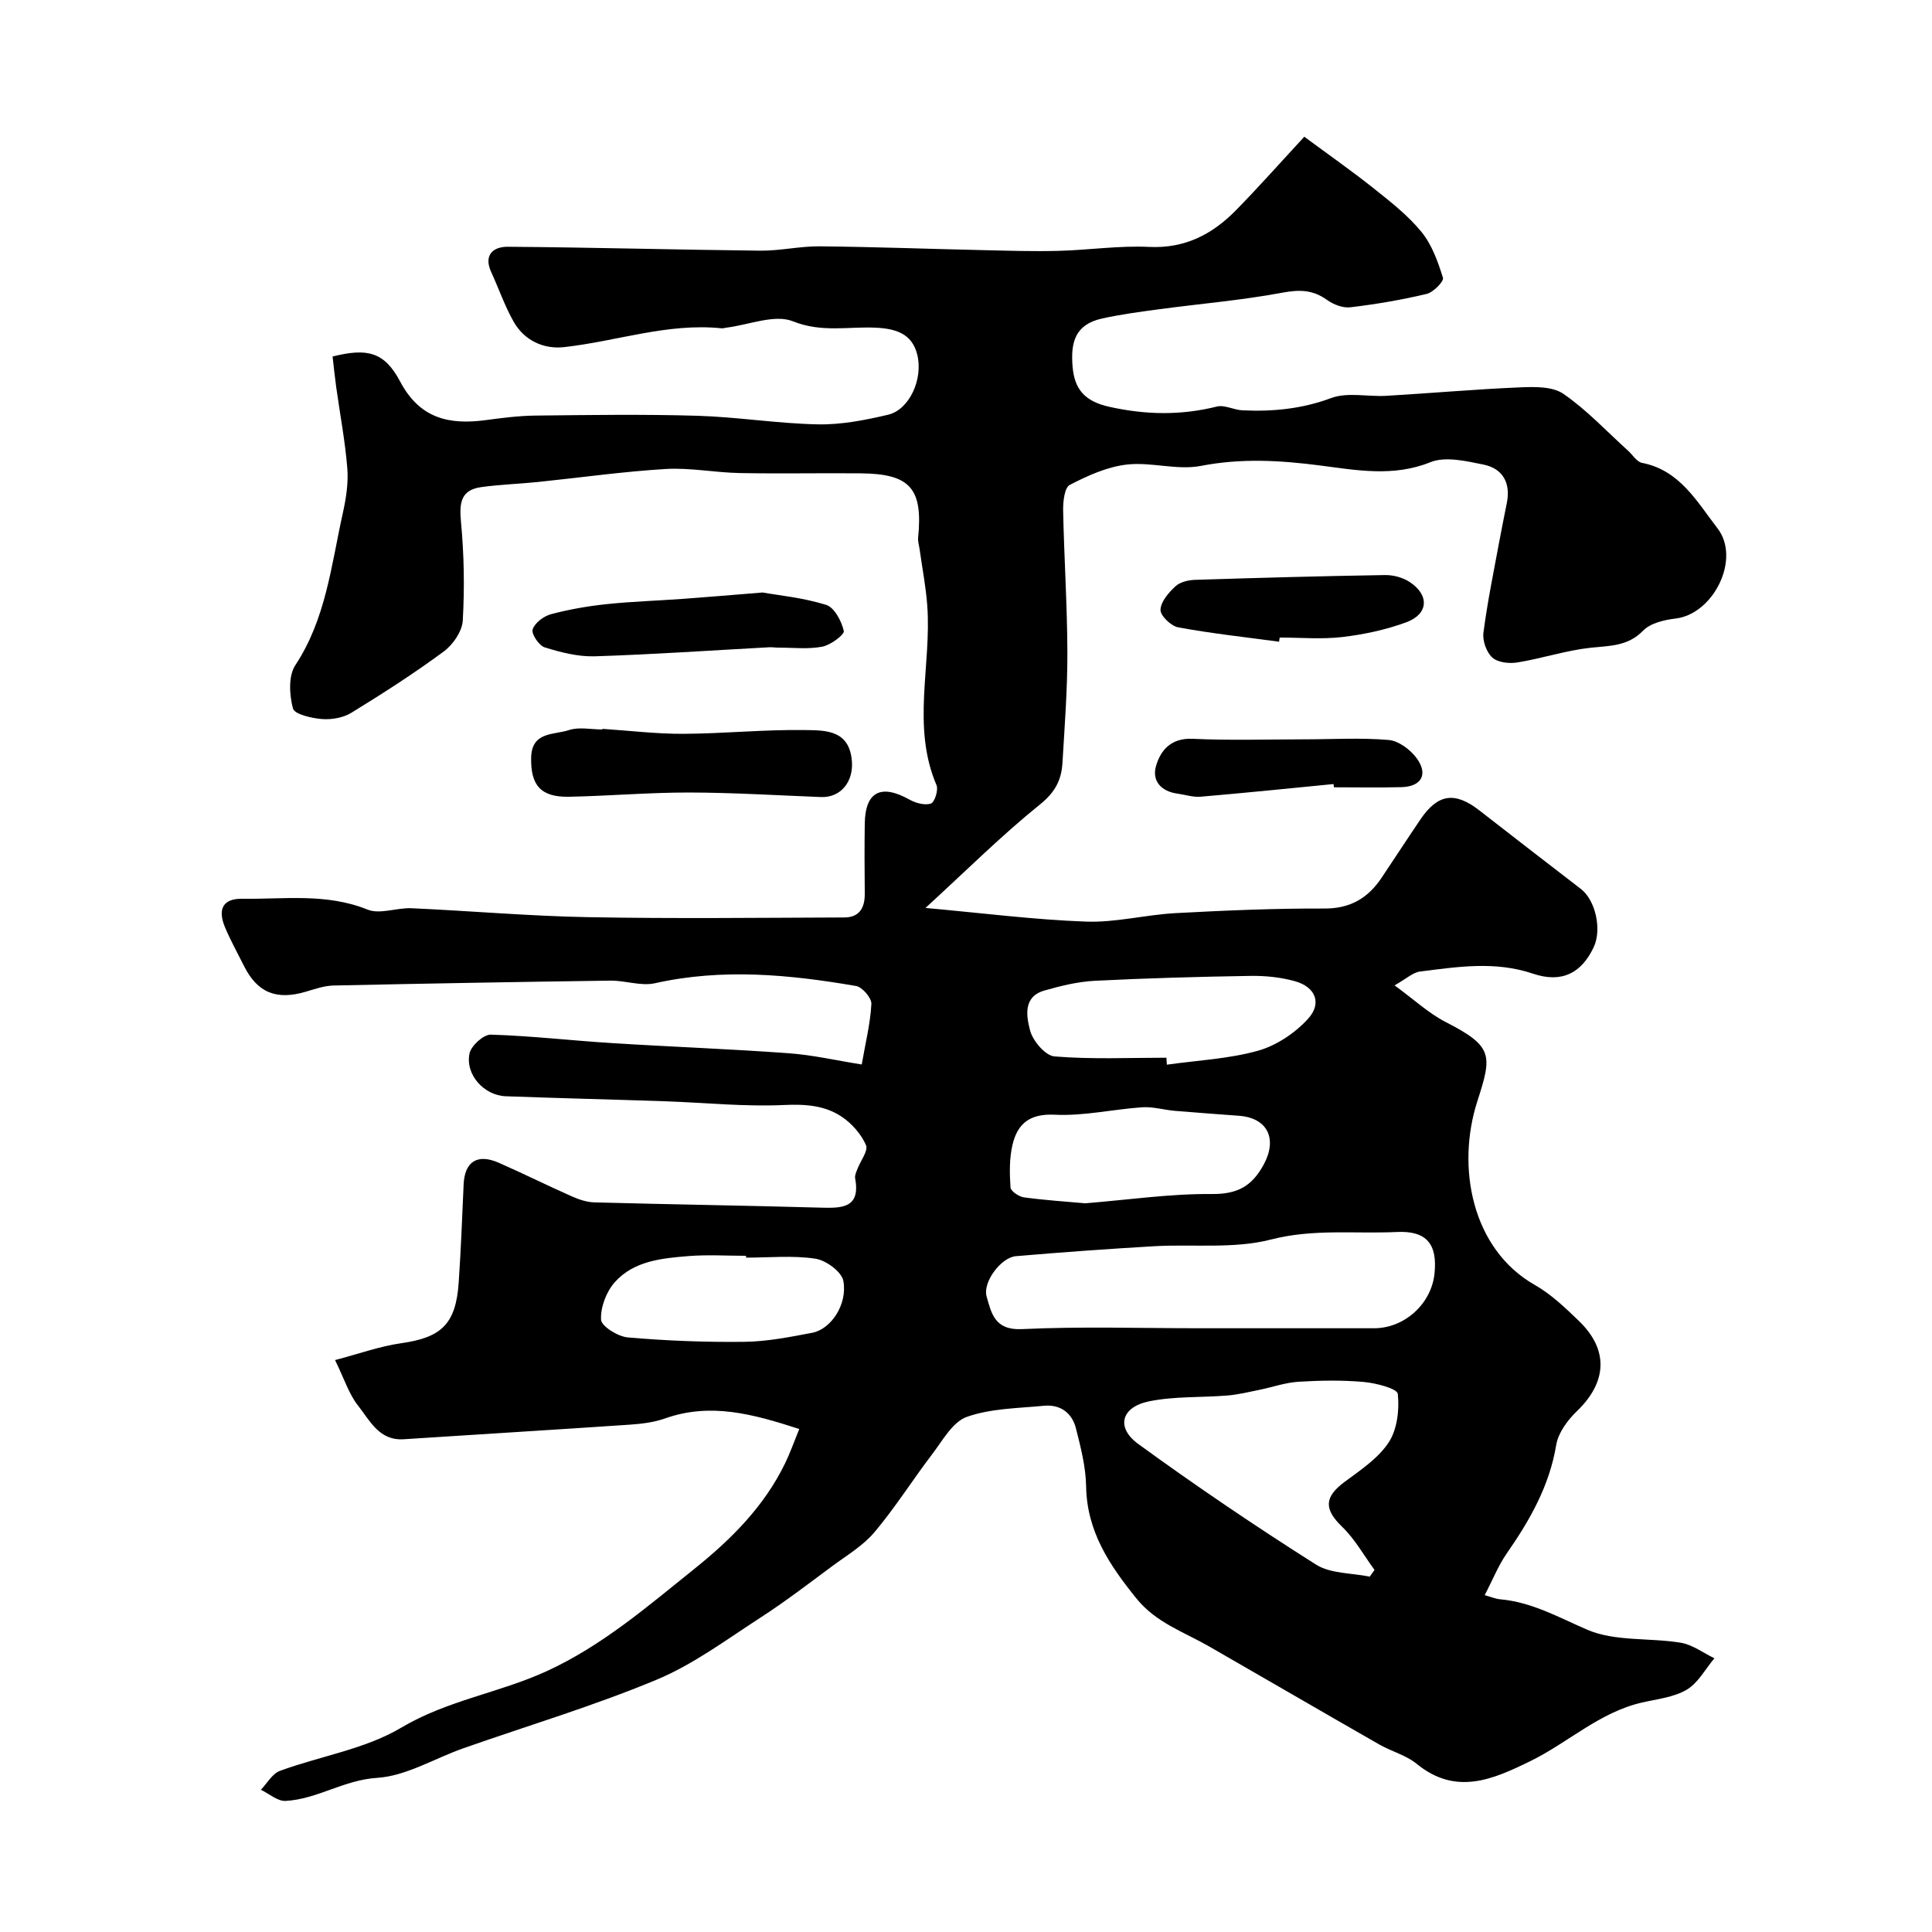
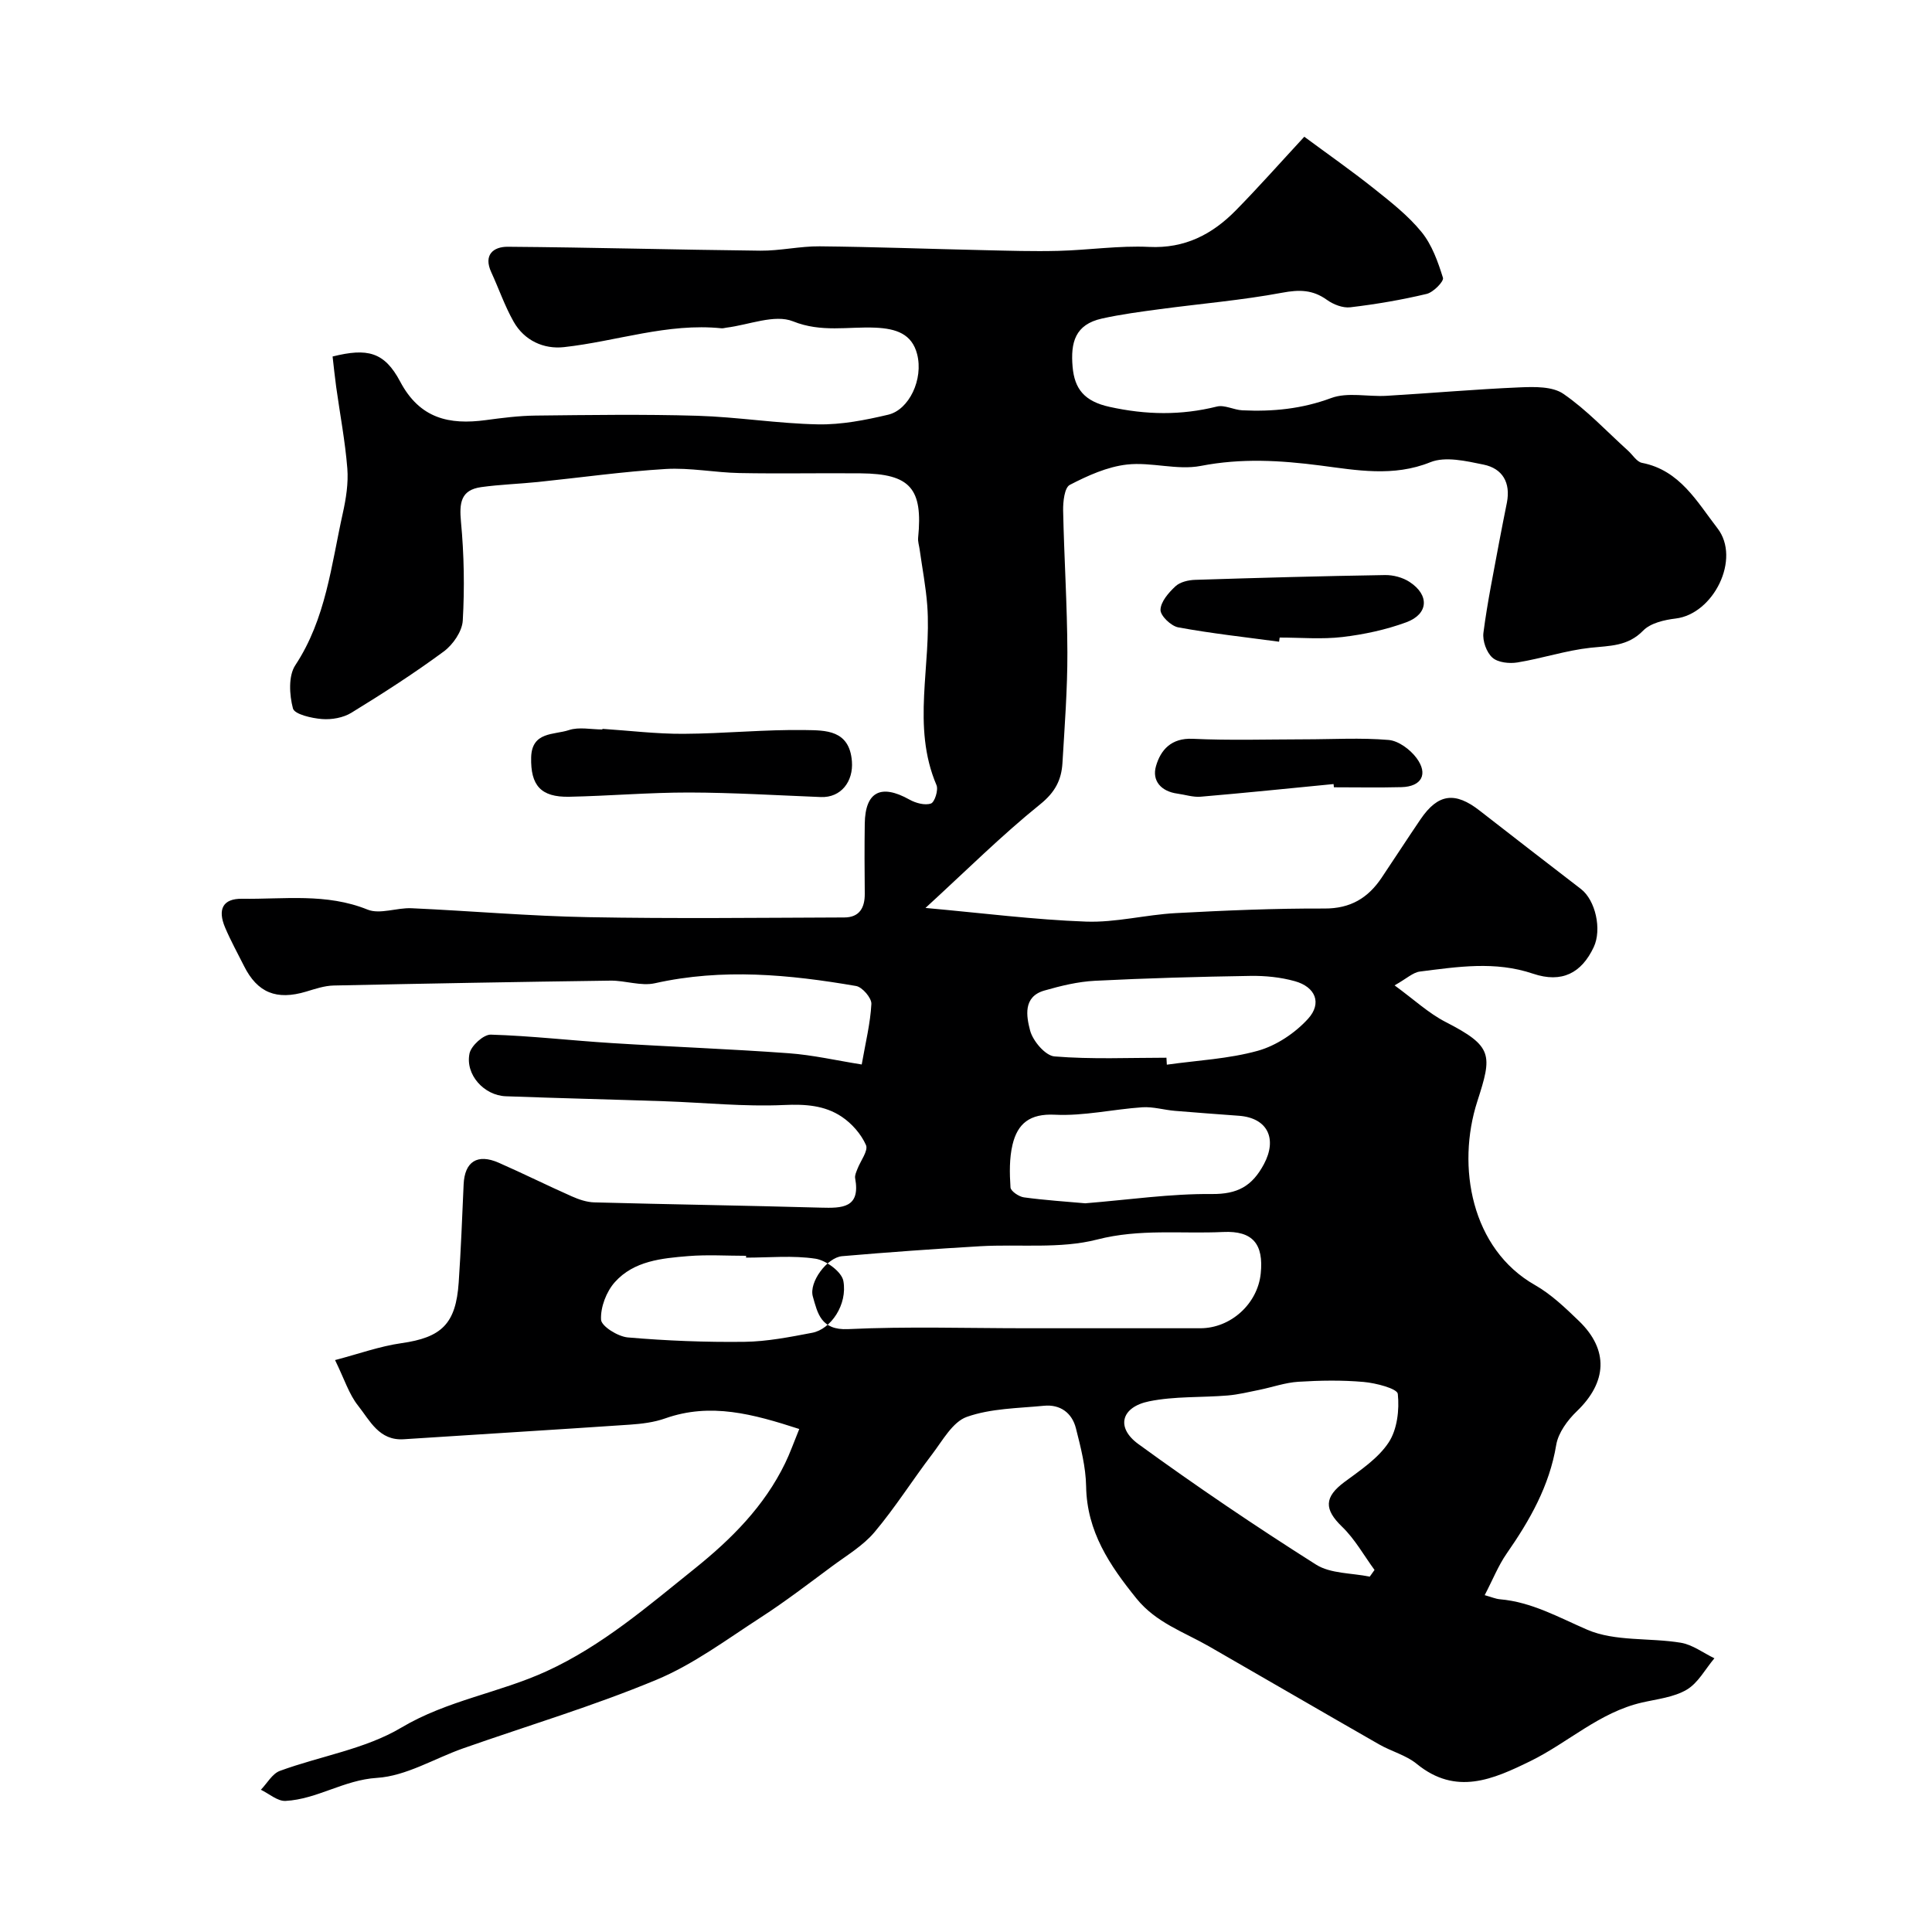
<svg xmlns="http://www.w3.org/2000/svg" enable-background="new 0 0 400 400" viewBox="0 0 400 400">
  <g fill="#000001">
-     <path d="m165.48 295.86c-9.57-3.1-18.34-5.52-27.75-2.2-2.31.82-4.85 1.13-7.32 1.3-15.6 1.06-31.21 2-46.81 3.02-5.12.34-7.02-3.88-9.46-6.95-1.88-2.36-2.83-5.47-4.77-9.44 4.86-1.27 9.23-2.86 13.74-3.5 8.29-1.18 11.28-3.96 11.86-12.59.46-6.76.72-13.53 1.02-20.29.21-4.7 2.84-6.42 7.26-4.48 5.08 2.23 10.05 4.71 15.13 6.96 1.46.65 3.1 1.21 4.67 1.25 15.62.42 31.25.65 46.88 1.09 4.42.12 8.26.1 7.12-6.09-.11-.58.22-1.27.45-1.87.64-1.71 2.31-3.83 1.79-5-1.01-2.28-2.93-4.47-5.03-5.87-3.53-2.36-7.53-2.62-11.94-2.42-8.23.38-16.52-.5-24.79-.78-10.93-.37-21.87-.63-32.8-1.03-4.51-.16-8.44-4.48-7.52-8.87.34-1.6 2.91-3.93 4.4-3.89 8.36.25 16.7 1.23 25.06 1.75 12.19.77 24.41 1.21 36.59 2.1 5.01.36 9.97 1.51 15.15 2.33.8-4.58 1.79-8.54 2-12.54.06-1.23-1.88-3.49-3.17-3.71-13.83-2.38-27.68-3.7-41.65-.57-2.88.64-6.13-.58-9.2-.54-19.1.26-38.2.6-57.3 1.01-1.91.04-3.84.7-5.7 1.26-6.14 1.84-10.1.25-12.88-5.32-1.32-2.63-2.75-5.22-3.9-7.93-1.61-3.79-.47-6.03 3.51-5.97 8.68.12 17.44-1.21 25.97 2.24 2.57 1.04 6.07-.42 9.12-.28 12.21.55 24.4 1.63 36.61 1.85 17.66.33 35.33.12 52.99.06 3.12-.01 4.26-2 4.23-4.94-.05-4.83-.07-9.67 0-14.5.1-6.61 3.36-8.26 9.26-4.96 1.29.72 3.18 1.24 4.44.81.77-.26 1.58-2.81 1.15-3.81-5.21-12.2-1-24.82-1.91-37.18-.29-3.89-1.04-7.75-1.58-11.62-.11-.81-.39-1.63-.31-2.42 1.01-10.19-1.63-13.24-11.88-13.33-8.36-.08-16.73.1-25.1-.06-5.1-.1-10.23-1.14-15.29-.84-8.83.53-17.62 1.78-26.44 2.69-3.91.4-7.85.52-11.74 1.06-4.28.59-4.56 3.32-4.2 7.2.64 6.77.76 13.65.37 20.44-.13 2.23-2.02 4.98-3.93 6.39-6.15 4.54-12.61 8.69-19.13 12.69-1.69 1.04-4.09 1.46-6.1 1.3-2.14-.17-5.68-.98-6-2.2-.74-2.8-.97-6.73.49-8.94 6.35-9.63 7.44-20.72 9.83-31.46.67-3.02 1.18-6.23.94-9.28-.45-5.66-1.53-11.27-2.31-16.9-.29-2.1-.5-4.21-.74-6.28 7.18-1.79 10.72-.99 14 5.21 4.05 7.64 10.13 8.98 17.71 7.96 3.42-.46 6.86-.9 10.3-.94 11.16-.12 22.34-.29 33.49.04 8.35.25 16.67 1.62 25.01 1.78 4.83.09 9.78-.88 14.52-2 4.33-1.02 7.33-7.34 5.99-12.54-1.08-4.2-4.34-5.29-8.65-5.48-5.62-.25-11.17 1.05-17.04-1.31-3.81-1.53-9.15.74-13.81 1.31-.33.04-.66.16-.99.13-11.18-1.15-21.74 2.7-32.63 3.9-4.18.46-8.2-1.35-10.42-5.27-1.84-3.25-3.06-6.83-4.63-10.24-1.67-3.62.47-5.29 3.41-5.27 17.43.13 34.86.62 52.29.81 4.09.04 8.2-.94 12.29-.9 11.31.11 22.62.54 33.93.79 5.16.12 10.32.28 15.47.15 6.27-.16 12.56-1.12 18.8-.82 7.41.36 13.07-2.59 17.96-7.56 4.63-4.71 9.02-9.67 14.18-15.25 4.87 3.6 9.76 7.02 14.42 10.73 3.48 2.77 7.07 5.58 9.85 8.99 2.16 2.65 3.41 6.17 4.44 9.49.23.73-1.99 3-3.37 3.33-5.2 1.24-10.49 2.14-15.8 2.77-1.56.19-3.53-.58-4.86-1.54-2.94-2.11-5.7-2.14-9.24-1.48-8.35 1.56-16.86 2.27-25.29 3.4-4.03.54-8.08 1.07-12.04 1.95-5.56 1.23-6.52 4.94-6.08 10 .4 4.55 2.41 7.14 7.66 8.29 7.59 1.67 14.78 1.78 22.22-.07 1.58-.39 3.48.69 5.25.78 6.28.3 12.33-.28 18.41-2.54 3.39-1.26 7.6-.24 11.43-.46 9.21-.54 18.4-1.36 27.61-1.75 3.03-.13 6.77-.22 9.03 1.34 4.86 3.34 8.96 7.77 13.38 11.76.97.87 1.81 2.32 2.9 2.53 7.85 1.52 11.41 8.1 15.62 13.54 4.9 6.32-.81 17.76-8.66 18.69-2.35.28-5.2.94-6.72 2.5-3.19 3.28-6.91 3.12-10.89 3.55-5.09.55-10.04 2.21-15.12 3.04-1.69.28-4.06.03-5.21-1-1.22-1.09-2.07-3.48-1.85-5.15.81-6.3 2.11-12.54 3.26-18.79.5-2.73 1.07-5.44 1.6-8.16.79-4.1-.88-7.05-4.84-7.86-3.61-.74-7.9-1.75-11.02-.49-7.65 3.09-15.34 1.64-22.68.69-8.42-1.09-16.43-1.56-24.83.07-4.9.95-10.27-.85-15.3-.28-4.08.46-8.12 2.29-11.83 4.21-1.1.57-1.41 3.48-1.38 5.3.2 9.81.85 19.61.88 29.42.02 7.62-.57 15.25-1.02 22.86-.21 3.49-1.5 6.04-4.6 8.54-8.02 6.46-15.36 13.78-23.76 21.47 11.78 1.06 22.49 2.44 33.24 2.83 6.16.22 12.37-1.43 18.58-1.76 10.25-.55 20.53-.99 30.79-.95 5.38.02 9-2.17 11.82-6.36 2.71-4.03 5.34-8.11 8.07-12.12 3.62-5.32 7.15-5.77 12.26-1.77 6.96 5.44 13.96 10.82 20.95 16.21 3.01 2.32 4.36 8.37 2.65 12.02-2.52 5.37-6.59 7.53-12.58 5.51-7.86-2.66-15.62-1.42-23.42-.44-1.44.18-2.74 1.46-5.24 2.86 4.03 2.94 7.03 5.76 10.55 7.57 9.89 5.07 9.68 6.84 6.58 16.45-4.34 13.46-1.24 30.54 11.93 38.02 3.37 1.92 6.3 4.73 9.13 7.46 6.2 5.99 5.79 12.67-.44 18.66-1.93 1.85-3.86 4.47-4.28 6.98-1.41 8.5-5.46 15.59-10.25 22.48-1.74 2.5-2.88 5.41-4.56 8.63 1.42.4 2.27.77 3.14.85 6.6.57 12.13 3.73 18.08 6.3 5.77 2.49 12.92 1.63 19.38 2.7 2.43.4 4.65 2.11 6.96 3.22-1.88 2.22-3.36 5.1-5.73 6.5-2.69 1.59-6.14 1.94-9.3 2.67-8.77 2.02-15.27 8.3-23.07 12.12-7.69 3.76-15.39 7.22-23.52.58-2.22-1.82-5.28-2.59-7.83-4.06-11.75-6.72-23.45-13.54-35.19-20.28-5.21-2.99-10.98-4.9-15.02-9.91-5.56-6.88-10.27-13.86-10.42-23.21-.07-4.02-1.11-8.08-2.11-12.02-.81-3.21-3.26-5-6.63-4.67-5.37.52-10.99.54-15.96 2.3-2.94 1.04-5.01 4.89-7.16 7.71-4.06 5.32-7.64 11.03-11.94 16.14-2.37 2.82-5.74 4.81-8.76 7.05-4.85 3.59-9.65 7.28-14.71 10.56-7.09 4.58-14 9.77-21.71 12.98-13.03 5.43-26.64 9.49-39.98 14.18-5.97 2.1-11.81 5.74-17.87 6.12-6.85.43-12.39 4.42-18.92 4.77-1.66.09-3.41-1.5-5.11-2.31 1.3-1.34 2.36-3.33 3.94-3.91 8.37-3.07 17.64-4.49 25.13-8.95 9.55-5.68 20.32-7.2 30.1-11.69 11.47-5.26 20.87-13.39 30.58-21.18 7.67-6.16 14.45-12.93 18.79-21.87.98-2 1.72-4.12 2.93-7.09zm83.03-20.86h35.98c6.29 0 11.86-5.04 12.51-11.32.63-6.09-1.63-8.9-7.77-8.61-8.68.41-17.28-.71-26.09 1.56-7.69 1.98-16.15.92-24.25 1.39-9.53.56-19.05 1.24-28.57 2.06-3.06.26-6.9 5.36-6.05 8.35.98 3.44 1.66 7.01 7.28 6.75 12.29-.58 24.64-.18 36.96-.18zm35.08 51.43c.33-.46.66-.93.99-1.39-2.21-3.02-4.07-6.4-6.73-8.96-3.73-3.6-3.71-6.12.52-9.26 3.29-2.44 6.96-4.87 9.14-8.18 1.77-2.69 2.24-6.75 1.89-10.05-.12-1.1-4.53-2.25-7.06-2.47-4.48-.4-9.03-.32-13.53-.04-2.71.17-5.36 1.12-8.05 1.67-2.18.44-4.37.98-6.58 1.17-5.43.45-10.98.13-16.27 1.21-5.8 1.18-6.93 5.43-2.22 8.85 11.97 8.71 24.25 17.02 36.76 24.94 3.02 1.92 7.39 1.73 11.14 2.51zm-58.9-77.3c9.11-.74 17.65-2 26.17-1.92 5.37.05 8.38-1.62 10.83-6.2 2.77-5.2.8-9.54-5.15-10-4.43-.34-8.86-.64-13.29-1.02-2.26-.19-4.53-.89-6.76-.74-6.05.41-12.11 1.84-18.09 1.54-5.2-.26-7.73 1.84-8.77 6.21-.67 2.83-.61 5.9-.42 8.84.05.77 1.74 1.92 2.78 2.06 4.4.6 8.84.88 12.7 1.23zm16.81-30.14c.03.48.05.96.08 1.44 6.3-.89 12.77-1.19 18.85-2.88 3.82-1.07 7.68-3.65 10.38-6.61 2.96-3.25 1.53-6.62-2.74-7.8-2.94-.82-6.13-1.14-9.19-1.09-10.73.17-21.47.47-32.18 1.01-3.52.18-7.06 1.04-10.47 2.02-4.5 1.28-3.71 5.4-2.96 8.27.56 2.16 3.16 5.22 5.05 5.37 7.68.63 15.44.27 23.18.27zm-87.03 41.39c0-.13 0-.25 0-.38-3.99 0-7.99-.26-11.95.06-5.51.45-11.28.99-15.21 5.38-1.77 1.97-3 5.2-2.87 7.78.07 1.37 3.49 3.5 5.54 3.68 8.02.69 16.11 1.01 24.16.91 4.68-.06 9.38-.99 14.01-1.87 3.87-.73 7.35-5.84 6.46-10.73-.34-1.9-3.59-4.28-5.78-4.61-4.69-.71-9.56-.22-14.36-.22z" />
+     <path d="m165.48 295.86c-9.57-3.1-18.34-5.52-27.75-2.2-2.31.82-4.85 1.13-7.32 1.3-15.6 1.06-31.21 2-46.81 3.02-5.12.34-7.02-3.88-9.46-6.95-1.88-2.36-2.83-5.47-4.77-9.44 4.86-1.27 9.23-2.86 13.74-3.5 8.29-1.18 11.28-3.96 11.86-12.59.46-6.76.72-13.53 1.02-20.29.21-4.7 2.84-6.42 7.26-4.48 5.08 2.23 10.05 4.71 15.13 6.96 1.46.65 3.1 1.21 4.67 1.25 15.62.42 31.25.65 46.88 1.09 4.42.12 8.26.1 7.12-6.09-.11-.58.22-1.27.45-1.87.64-1.71 2.31-3.83 1.79-5-1.01-2.28-2.93-4.47-5.03-5.87-3.53-2.36-7.53-2.62-11.94-2.42-8.23.38-16.52-.5-24.79-.78-10.93-.37-21.87-.63-32.8-1.03-4.51-.16-8.44-4.48-7.52-8.87.34-1.6 2.91-3.93 4.4-3.89 8.36.25 16.7 1.23 25.06 1.75 12.19.77 24.41 1.21 36.59 2.1 5.01.36 9.97 1.51 15.15 2.33.8-4.58 1.79-8.54 2-12.54.06-1.23-1.88-3.49-3.17-3.71-13.83-2.38-27.68-3.7-41.65-.57-2.88.64-6.13-.58-9.2-.54-19.1.26-38.2.6-57.3 1.01-1.91.04-3.84.7-5.7 1.26-6.14 1.84-10.1.25-12.88-5.32-1.32-2.63-2.75-5.22-3.9-7.93-1.61-3.79-.47-6.03 3.51-5.97 8.68.12 17.44-1.21 25.97 2.24 2.57 1.04 6.07-.42 9.12-.28 12.21.55 24.4 1.63 36.61 1.85 17.66.33 35.33.12 52.99.06 3.12-.01 4.26-2 4.23-4.94-.05-4.83-.07-9.67 0-14.5.1-6.61 3.36-8.26 9.26-4.96 1.29.72 3.18 1.24 4.44.81.77-.26 1.58-2.81 1.15-3.81-5.21-12.2-1-24.82-1.91-37.18-.29-3.89-1.04-7.75-1.58-11.62-.11-.81-.39-1.63-.31-2.42 1.01-10.19-1.63-13.24-11.88-13.33-8.36-.08-16.73.1-25.1-.06-5.1-.1-10.23-1.14-15.29-.84-8.83.53-17.62 1.78-26.44 2.69-3.91.4-7.85.52-11.74 1.06-4.28.59-4.56 3.32-4.2 7.2.64 6.77.76 13.65.37 20.44-.13 2.23-2.02 4.98-3.93 6.39-6.15 4.54-12.61 8.69-19.13 12.69-1.69 1.04-4.09 1.46-6.1 1.3-2.14-.17-5.68-.98-6-2.2-.74-2.8-.97-6.73.49-8.94 6.35-9.63 7.44-20.72 9.83-31.46.67-3.02 1.18-6.23.94-9.28-.45-5.66-1.53-11.27-2.31-16.9-.29-2.1-.5-4.21-.74-6.28 7.18-1.79 10.72-.99 14 5.21 4.05 7.64 10.13 8.98 17.71 7.96 3.42-.46 6.86-.9 10.3-.94 11.16-.12 22.34-.29 33.49.04 8.35.25 16.67 1.62 25.01 1.78 4.83.09 9.78-.88 14.52-2 4.33-1.02 7.33-7.34 5.99-12.54-1.08-4.2-4.34-5.29-8.65-5.48-5.62-.25-11.17 1.05-17.04-1.31-3.81-1.53-9.15.74-13.81 1.31-.33.04-.66.16-.99.13-11.18-1.15-21.74 2.7-32.63 3.9-4.18.46-8.2-1.35-10.42-5.27-1.84-3.25-3.06-6.83-4.63-10.24-1.67-3.62.47-5.29 3.41-5.27 17.43.13 34.86.62 52.29.81 4.09.04 8.2-.94 12.29-.9 11.31.11 22.62.54 33.93.79 5.16.12 10.32.28 15.47.15 6.27-.16 12.56-1.12 18.8-.82 7.41.36 13.07-2.59 17.96-7.56 4.63-4.71 9.02-9.67 14.18-15.25 4.87 3.6 9.76 7.02 14.42 10.73 3.48 2.77 7.07 5.58 9.85 8.99 2.16 2.65 3.41 6.17 4.44 9.49.23.73-1.99 3-3.37 3.33-5.2 1.24-10.49 2.14-15.8 2.77-1.56.19-3.53-.58-4.86-1.54-2.94-2.11-5.7-2.14-9.24-1.48-8.35 1.56-16.86 2.27-25.29 3.4-4.03.54-8.08 1.07-12.04 1.95-5.56 1.23-6.52 4.94-6.08 10 .4 4.55 2.41 7.14 7.66 8.29 7.59 1.67 14.78 1.78 22.22-.07 1.58-.39 3.48.69 5.25.78 6.28.3 12.33-.28 18.41-2.54 3.39-1.26 7.6-.24 11.43-.46 9.21-.54 18.4-1.36 27.61-1.75 3.03-.13 6.77-.22 9.03 1.34 4.86 3.34 8.96 7.77 13.38 11.76.97.87 1.81 2.32 2.9 2.53 7.85 1.52 11.41 8.1 15.62 13.54 4.9 6.32-.81 17.76-8.66 18.69-2.35.28-5.2.94-6.72 2.5-3.19 3.28-6.91 3.12-10.89 3.55-5.09.55-10.04 2.21-15.12 3.04-1.69.28-4.06.03-5.21-1-1.22-1.09-2.07-3.48-1.85-5.15.81-6.3 2.11-12.54 3.26-18.79.5-2.73 1.07-5.44 1.6-8.16.79-4.1-.88-7.05-4.84-7.86-3.61-.74-7.9-1.75-11.02-.49-7.65 3.09-15.34 1.64-22.68.69-8.42-1.09-16.43-1.56-24.83.07-4.9.95-10.27-.85-15.3-.28-4.08.46-8.12 2.29-11.83 4.21-1.1.57-1.41 3.48-1.38 5.3.2 9.81.85 19.61.88 29.42.02 7.62-.57 15.25-1.02 22.86-.21 3.49-1.5 6.04-4.6 8.54-8.02 6.46-15.36 13.78-23.76 21.47 11.78 1.06 22.49 2.44 33.24 2.83 6.16.22 12.37-1.43 18.58-1.76 10.25-.55 20.53-.99 30.79-.95 5.38.02 9-2.17 11.82-6.36 2.71-4.03 5.34-8.11 8.07-12.12 3.62-5.32 7.15-5.77 12.26-1.77 6.96 5.44 13.96 10.82 20.95 16.21 3.01 2.32 4.36 8.37 2.65 12.02-2.52 5.37-6.59 7.53-12.58 5.51-7.86-2.66-15.62-1.42-23.42-.44-1.44.18-2.74 1.46-5.24 2.86 4.03 2.94 7.03 5.76 10.55 7.57 9.89 5.07 9.68 6.84 6.58 16.45-4.34 13.46-1.24 30.54 11.93 38.02 3.37 1.92 6.3 4.73 9.13 7.46 6.2 5.99 5.79 12.67-.44 18.66-1.93 1.85-3.86 4.47-4.28 6.98-1.41 8.5-5.46 15.59-10.25 22.48-1.74 2.5-2.88 5.41-4.56 8.63 1.42.4 2.27.77 3.14.85 6.6.57 12.13 3.73 18.08 6.3 5.77 2.49 12.92 1.63 19.38 2.7 2.43.4 4.65 2.11 6.96 3.22-1.88 2.22-3.36 5.1-5.73 6.5-2.69 1.59-6.14 1.94-9.3 2.67-8.77 2.02-15.27 8.3-23.07 12.12-7.69 3.76-15.39 7.22-23.52.58-2.22-1.82-5.28-2.59-7.83-4.06-11.75-6.72-23.45-13.54-35.19-20.28-5.21-2.99-10.98-4.9-15.02-9.91-5.56-6.88-10.27-13.86-10.42-23.21-.07-4.02-1.11-8.08-2.11-12.02-.81-3.21-3.26-5-6.63-4.67-5.37.52-10.99.54-15.96 2.3-2.94 1.04-5.01 4.89-7.16 7.71-4.06 5.32-7.64 11.03-11.94 16.14-2.37 2.82-5.74 4.81-8.76 7.05-4.85 3.59-9.65 7.28-14.71 10.56-7.09 4.58-14 9.77-21.71 12.98-13.03 5.43-26.64 9.49-39.98 14.18-5.97 2.1-11.81 5.74-17.87 6.12-6.85.43-12.39 4.42-18.92 4.77-1.66.09-3.41-1.5-5.11-2.31 1.3-1.34 2.36-3.33 3.94-3.91 8.37-3.07 17.64-4.49 25.13-8.95 9.55-5.68 20.32-7.2 30.1-11.69 11.47-5.26 20.87-13.39 30.58-21.18 7.67-6.16 14.45-12.93 18.79-21.87.98-2 1.72-4.12 2.93-7.09zm83.03-20.86c6.29 0 11.86-5.04 12.51-11.32.63-6.09-1.63-8.9-7.77-8.61-8.68.41-17.28-.71-26.09 1.56-7.69 1.98-16.15.92-24.25 1.39-9.53.56-19.05 1.24-28.57 2.06-3.06.26-6.9 5.36-6.05 8.35.98 3.44 1.66 7.01 7.28 6.75 12.29-.58 24.64-.18 36.96-.18zm35.08 51.43c.33-.46.66-.93.99-1.39-2.21-3.02-4.07-6.4-6.73-8.96-3.73-3.6-3.71-6.12.52-9.26 3.29-2.44 6.96-4.87 9.14-8.18 1.77-2.69 2.24-6.75 1.89-10.05-.12-1.1-4.53-2.25-7.06-2.47-4.48-.4-9.03-.32-13.53-.04-2.71.17-5.36 1.12-8.05 1.67-2.18.44-4.37.98-6.58 1.17-5.43.45-10.98.13-16.27 1.21-5.8 1.18-6.93 5.43-2.22 8.85 11.97 8.71 24.25 17.02 36.76 24.94 3.02 1.92 7.39 1.73 11.14 2.51zm-58.9-77.3c9.11-.74 17.65-2 26.17-1.92 5.37.05 8.38-1.62 10.83-6.2 2.77-5.2.8-9.54-5.15-10-4.43-.34-8.86-.64-13.29-1.02-2.26-.19-4.53-.89-6.76-.74-6.05.41-12.11 1.84-18.09 1.54-5.2-.26-7.73 1.84-8.77 6.21-.67 2.83-.61 5.9-.42 8.84.05.77 1.74 1.92 2.78 2.06 4.4.6 8.84.88 12.7 1.23zm16.81-30.14c.03.48.05.96.08 1.44 6.3-.89 12.77-1.19 18.85-2.88 3.82-1.07 7.68-3.65 10.38-6.61 2.96-3.25 1.53-6.62-2.74-7.8-2.94-.82-6.13-1.14-9.19-1.09-10.73.17-21.47.47-32.18 1.01-3.52.18-7.06 1.04-10.47 2.02-4.5 1.28-3.71 5.4-2.96 8.27.56 2.16 3.16 5.22 5.05 5.37 7.68.63 15.44.27 23.18.27zm-87.03 41.39c0-.13 0-.25 0-.38-3.99 0-7.99-.26-11.95.06-5.51.45-11.28.99-15.21 5.38-1.77 1.97-3 5.2-2.87 7.78.07 1.37 3.49 3.5 5.54 3.68 8.02.69 16.11 1.01 24.16.91 4.68-.06 9.38-.99 14.01-1.87 3.87-.73 7.35-5.84 6.46-10.73-.34-1.9-3.59-4.28-5.78-4.61-4.69-.71-9.56-.22-14.36-.22z" />
    <path d="m124.73 150.9c5.59.37 11.18 1.06 16.77 1.03 8.42-.04 16.85-.92 25.27-.78 4.1.07 9.11-.07 9.61 6.48.32 4.15-2.24 7.56-6.45 7.39-9.09-.36-18.17-.92-27.26-.94-8.27-.01-16.55.71-24.82.88-5.9.12-8.01-2.37-7.88-8.13.12-5.42 4.76-4.65 7.81-5.67 2.1-.7 4.61-.13 6.94-.13 0-.05.01-.09.01-.13z" />
-     <path d="m157.89 122.67c3.3.59 8.38 1.07 13.15 2.56 1.7.53 3.19 3.36 3.66 5.4.17.76-2.72 2.92-4.44 3.25-2.9.57-5.99.2-9.01.21-.66 0-1.33-.11-1.99-.08-12.03.65-24.06 1.49-36.1 1.87-3.46.11-7.04-.81-10.39-1.85-1.19-.37-2.8-2.8-2.49-3.72.45-1.36 2.3-2.75 3.81-3.15 3.76-1 7.63-1.67 11.51-2.08 5.23-.55 10.5-.71 15.75-1.09 4.92-.35 9.83-.78 16.54-1.32z" />
    <path d="m264.82 132.86c-6.97-.94-13.96-1.7-20.87-2.97-1.49-.27-3.71-2.4-3.68-3.63.04-1.68 1.68-3.56 3.09-4.87.96-.9 2.69-1.3 4.09-1.34 13.09-.42 26.19-.78 39.29-.99 1.7-.03 3.67.49 5.09 1.42 4.16 2.71 3.94 6.66-.68 8.36-4.22 1.55-8.75 2.52-13.23 3.05-4.27.5-8.65.11-12.98.11-.04.29-.08.58-.12.86z" />
    <path d="m276.1 162.33c-9.17.89-18.34 1.84-27.52 2.62-1.58.13-3.21-.42-4.82-.64-3.37-.46-5.31-2.66-4.42-5.71.97-3.35 3.16-5.84 7.6-5.64 7.67.36 15.38.12 23.07.11 5.83 0 11.69-.36 17.48.13 2.05.17 4.47 1.97 5.78 3.73 2.5 3.36 1.03 5.93-3.1 6.04-4.66.12-9.33.03-14 .03-.03-.23-.05-.45-.07-.67z" />
  </g>
</svg>